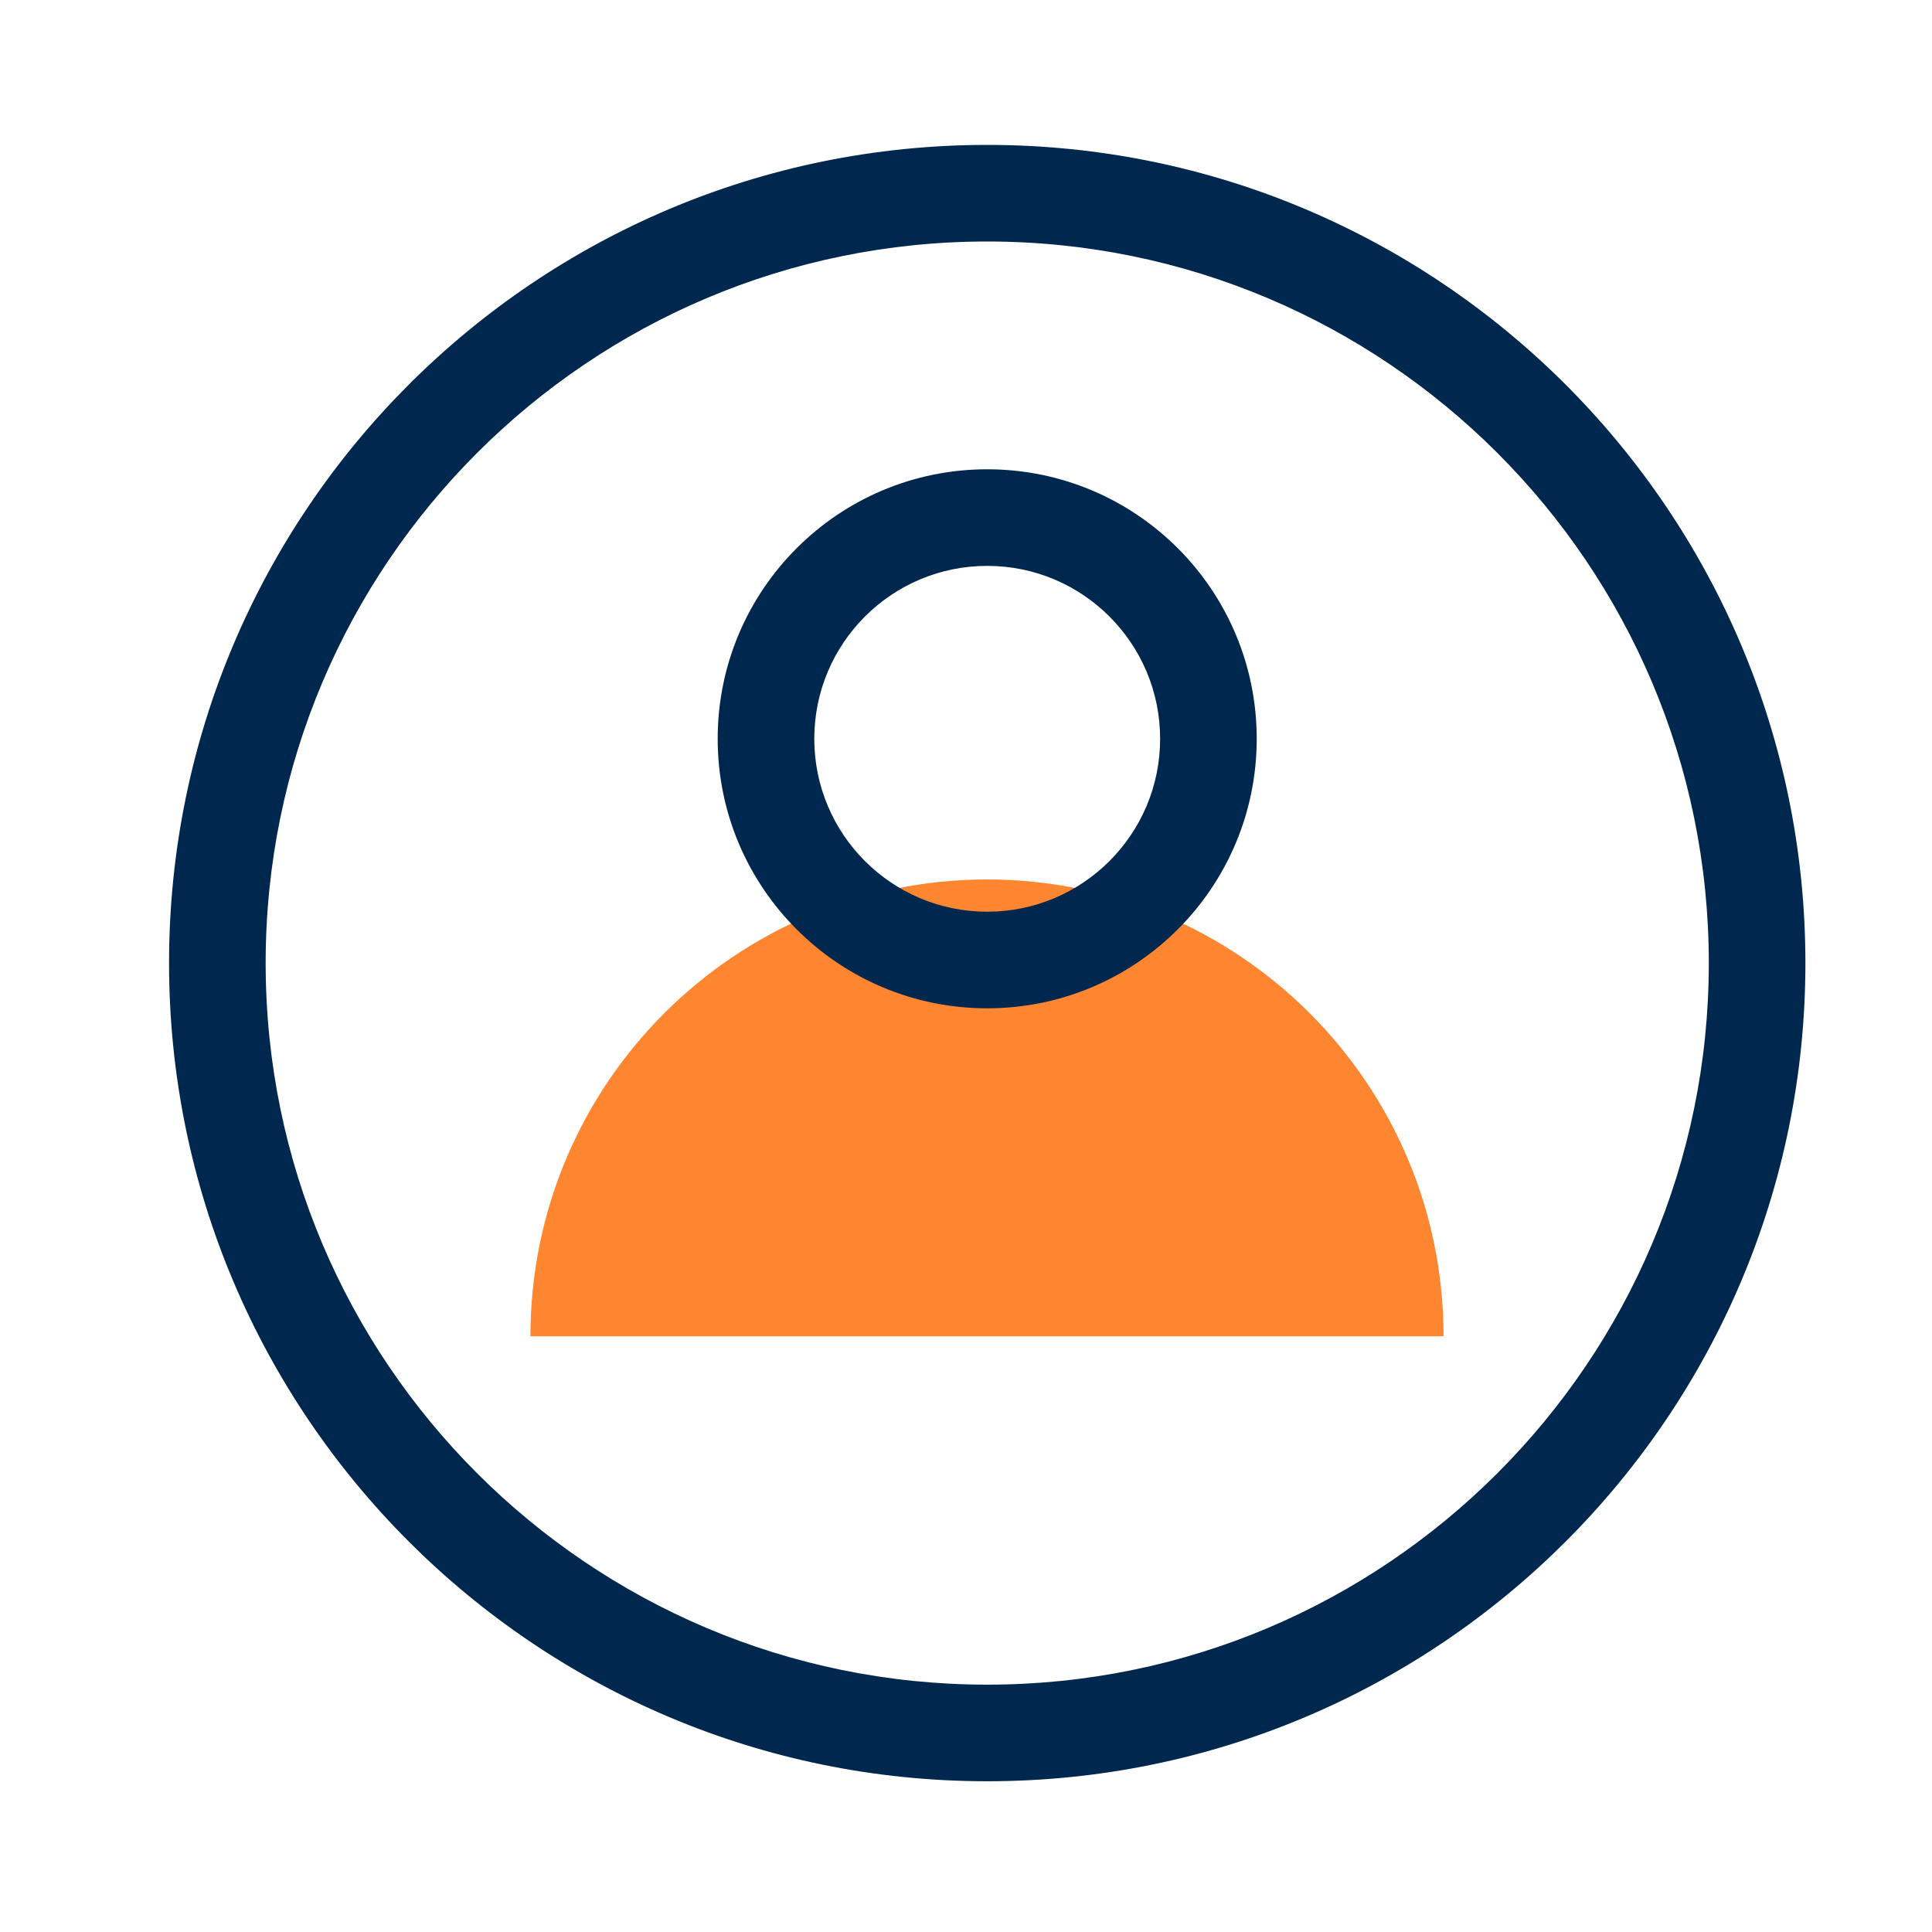
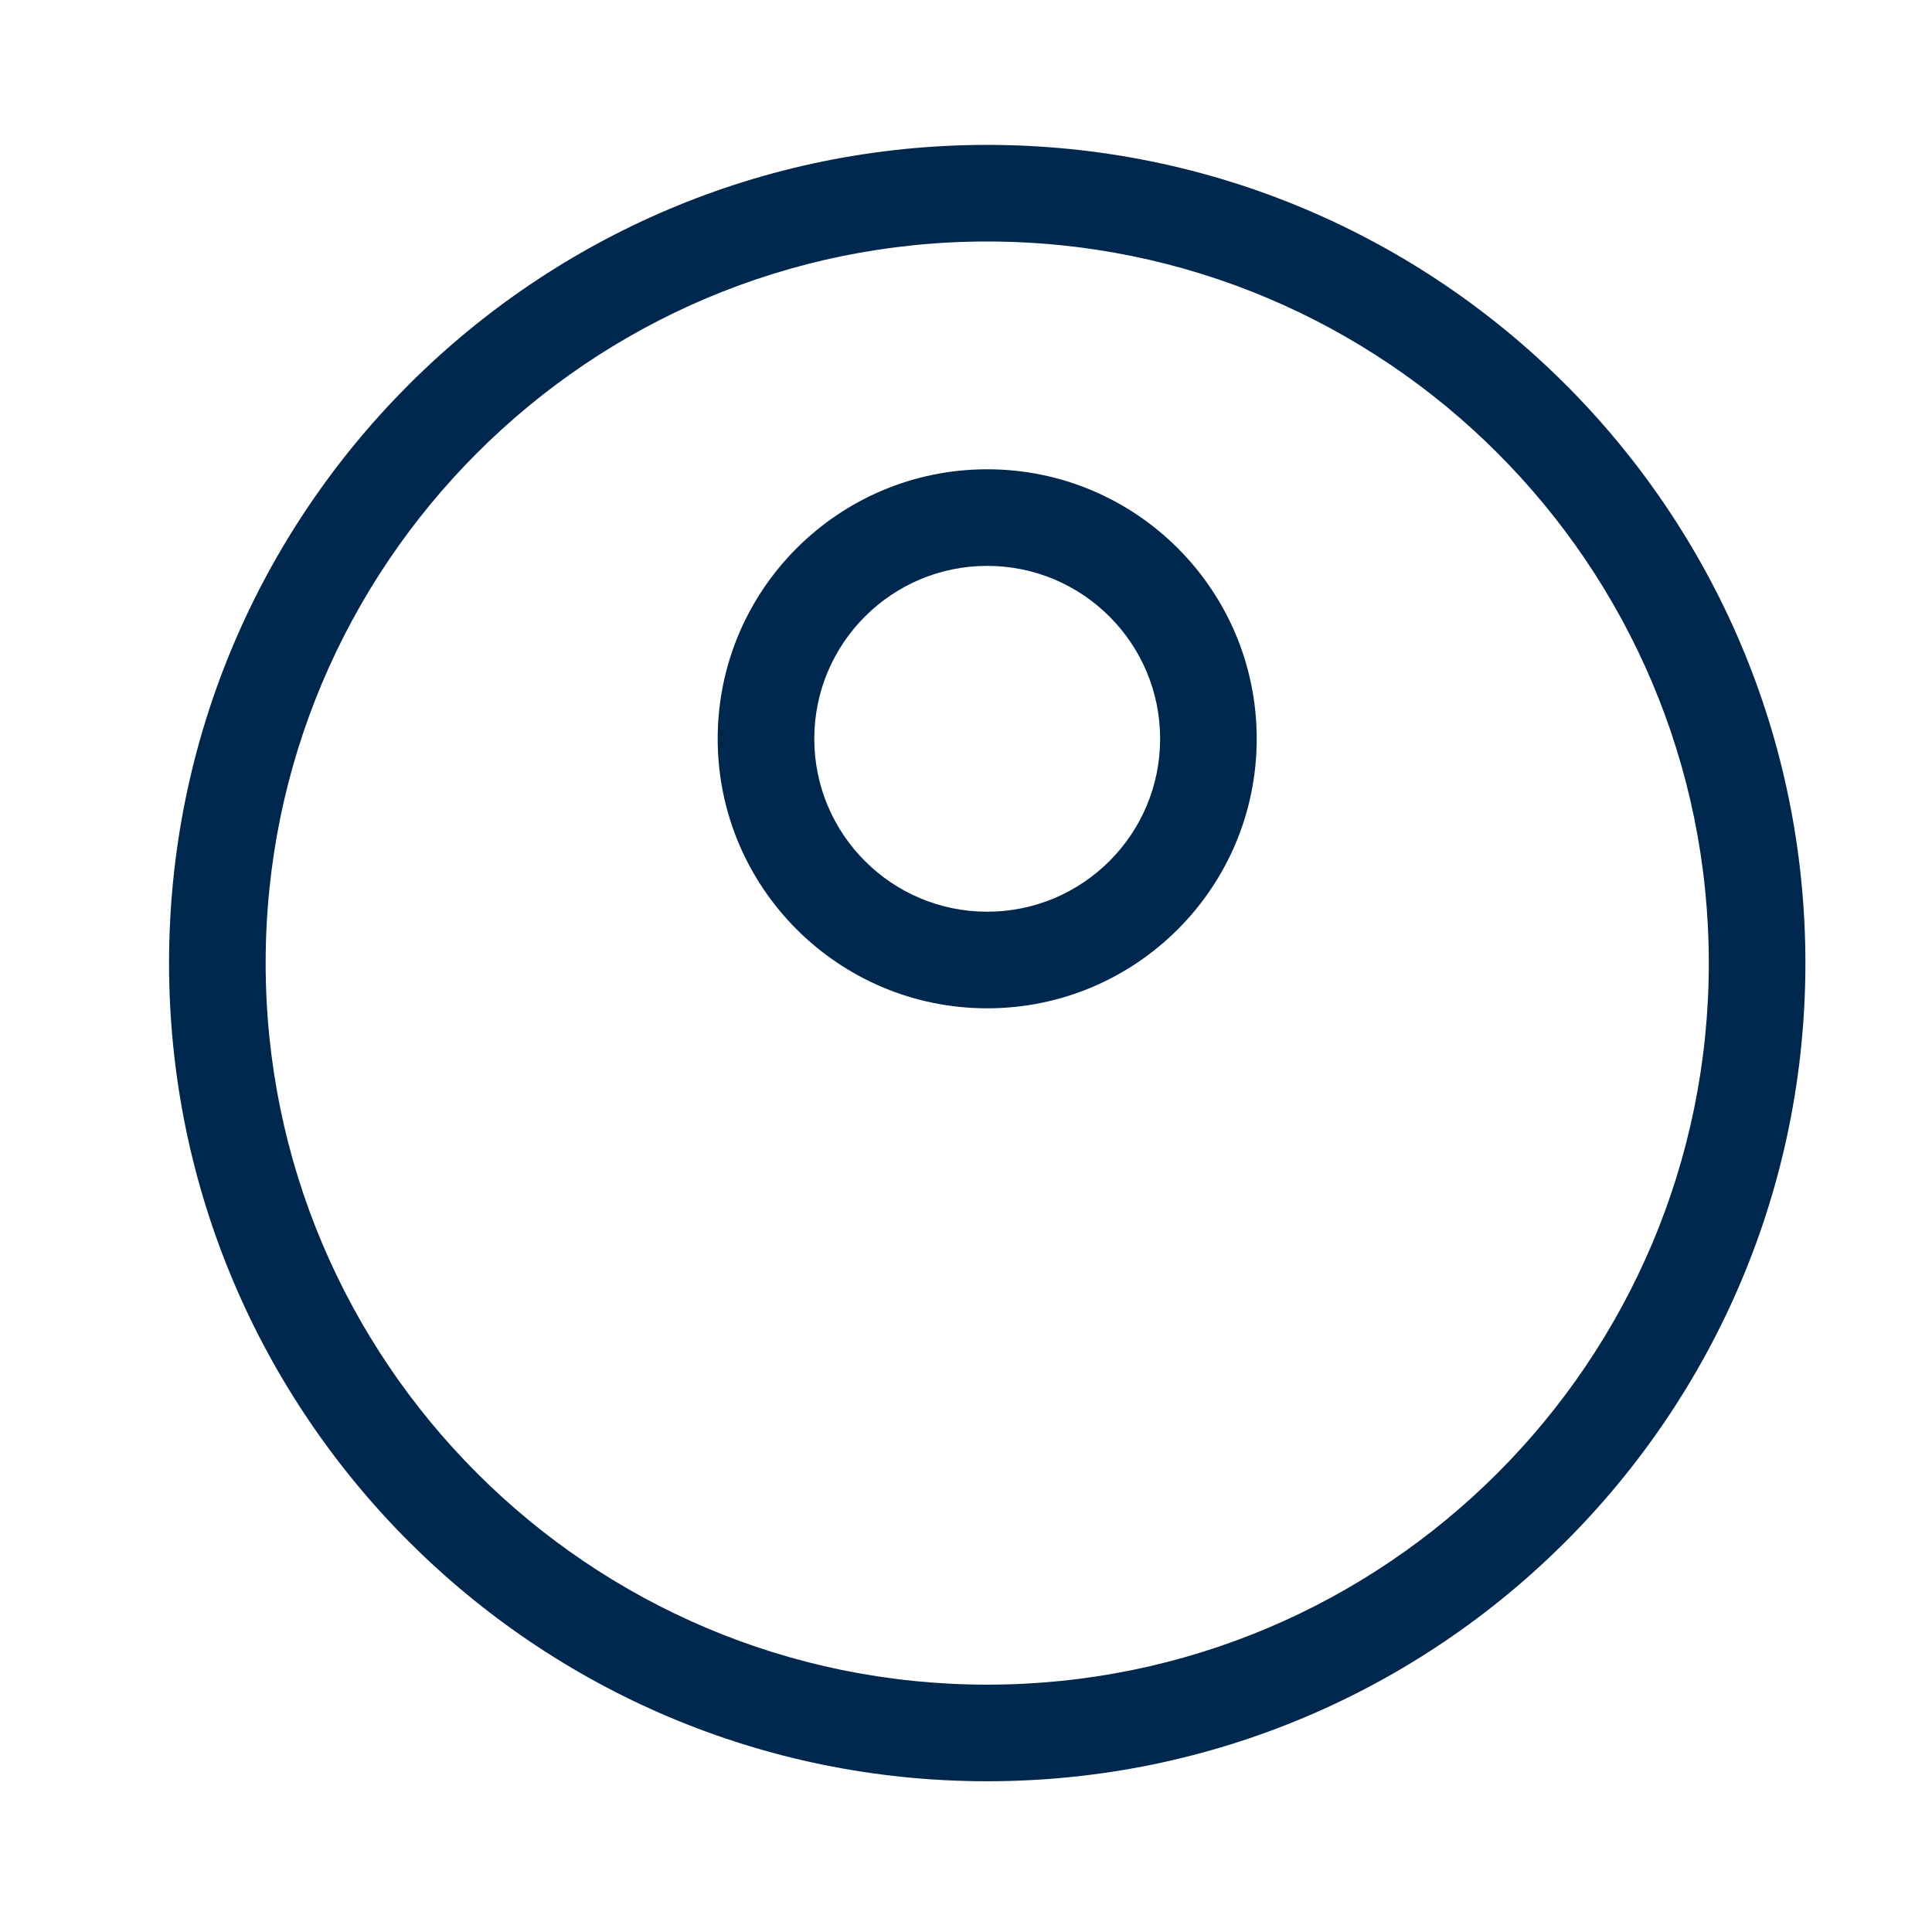
<svg xmlns="http://www.w3.org/2000/svg" width="40" height="40" viewBox="0 0 40 40" fill="none">
-   <path d="M20.44 18.208C15.222 18.208 10.982 22.437 10.982 27.666H29.887C29.887 22.448 25.657 18.208 20.429 18.208H20.44Z" fill="#FF8630" />
  <path fill-rule="evenodd" clip-rule="evenodd" d="M20.439 3C11.089 3 3.5 10.589 3.5 19.94C3.5 29.291 11.089 36.879 20.439 36.879C29.79 36.879 37.379 29.291 37.379 19.94C37.379 10.589 29.79 3 20.439 3ZM5.5 19.94C5.5 11.694 12.193 5 20.439 5C28.686 5 35.379 11.694 35.379 19.94C35.379 28.186 28.686 34.879 20.439 34.879C12.193 34.879 5.5 28.186 5.5 19.94ZM16.859 15.296C16.859 13.319 18.462 11.716 20.439 11.716C22.416 11.716 24.019 13.319 24.019 15.296C24.019 17.273 22.416 18.876 20.439 18.876C18.462 18.876 16.859 17.273 16.859 15.296ZM20.439 9.716C17.358 9.716 14.859 12.214 14.859 15.296C14.859 18.377 17.358 20.876 20.439 20.876C23.521 20.876 26.019 18.377 26.019 15.296C26.019 12.214 23.521 9.716 20.439 9.716Z" fill="#00284E" />
</svg>